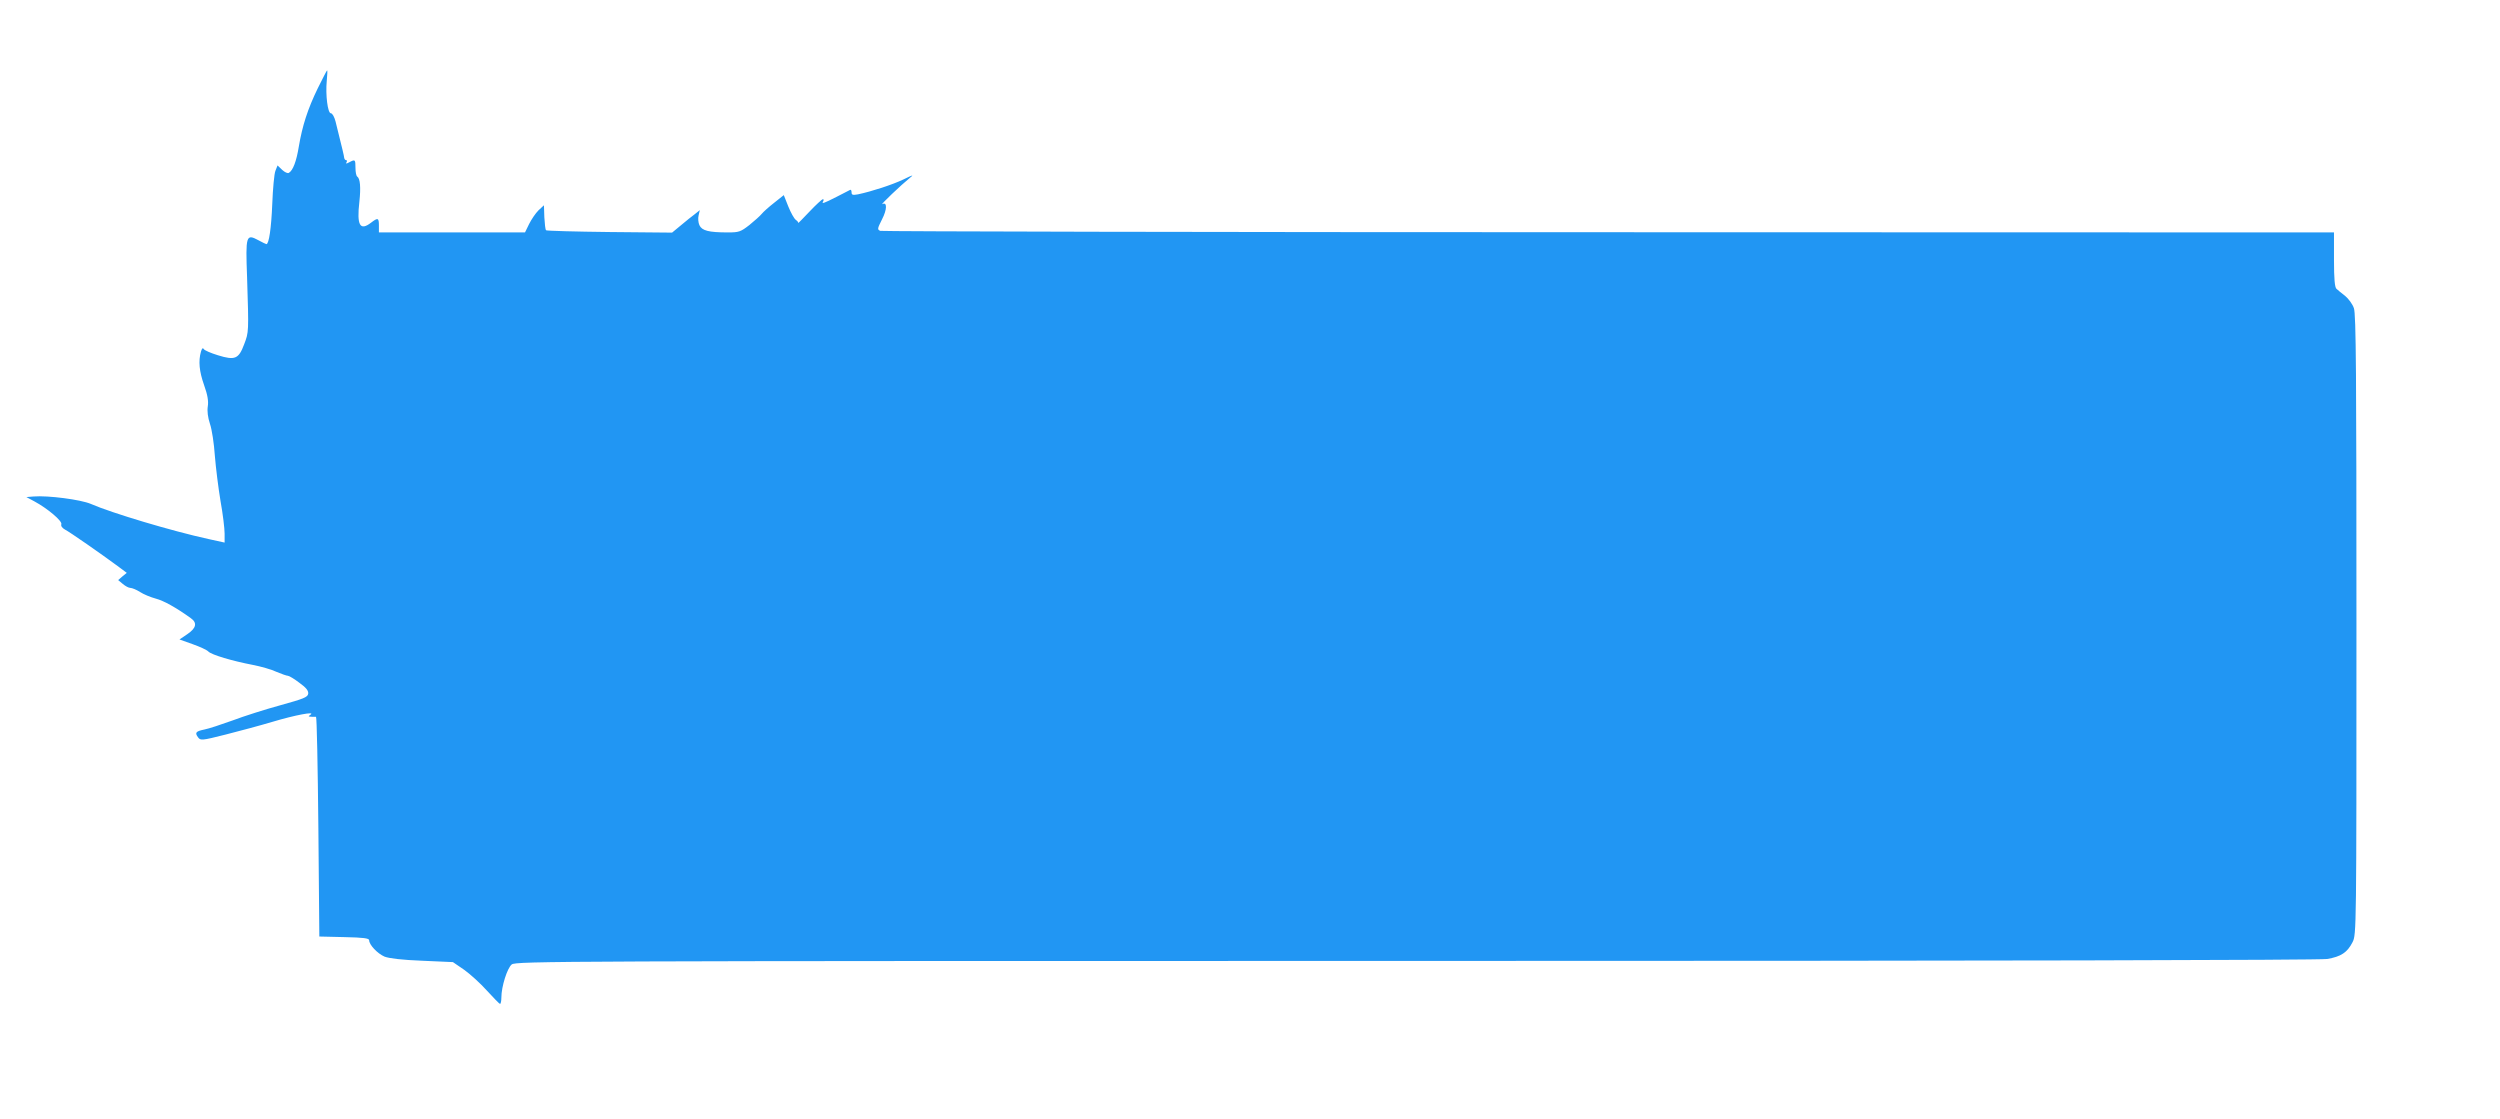
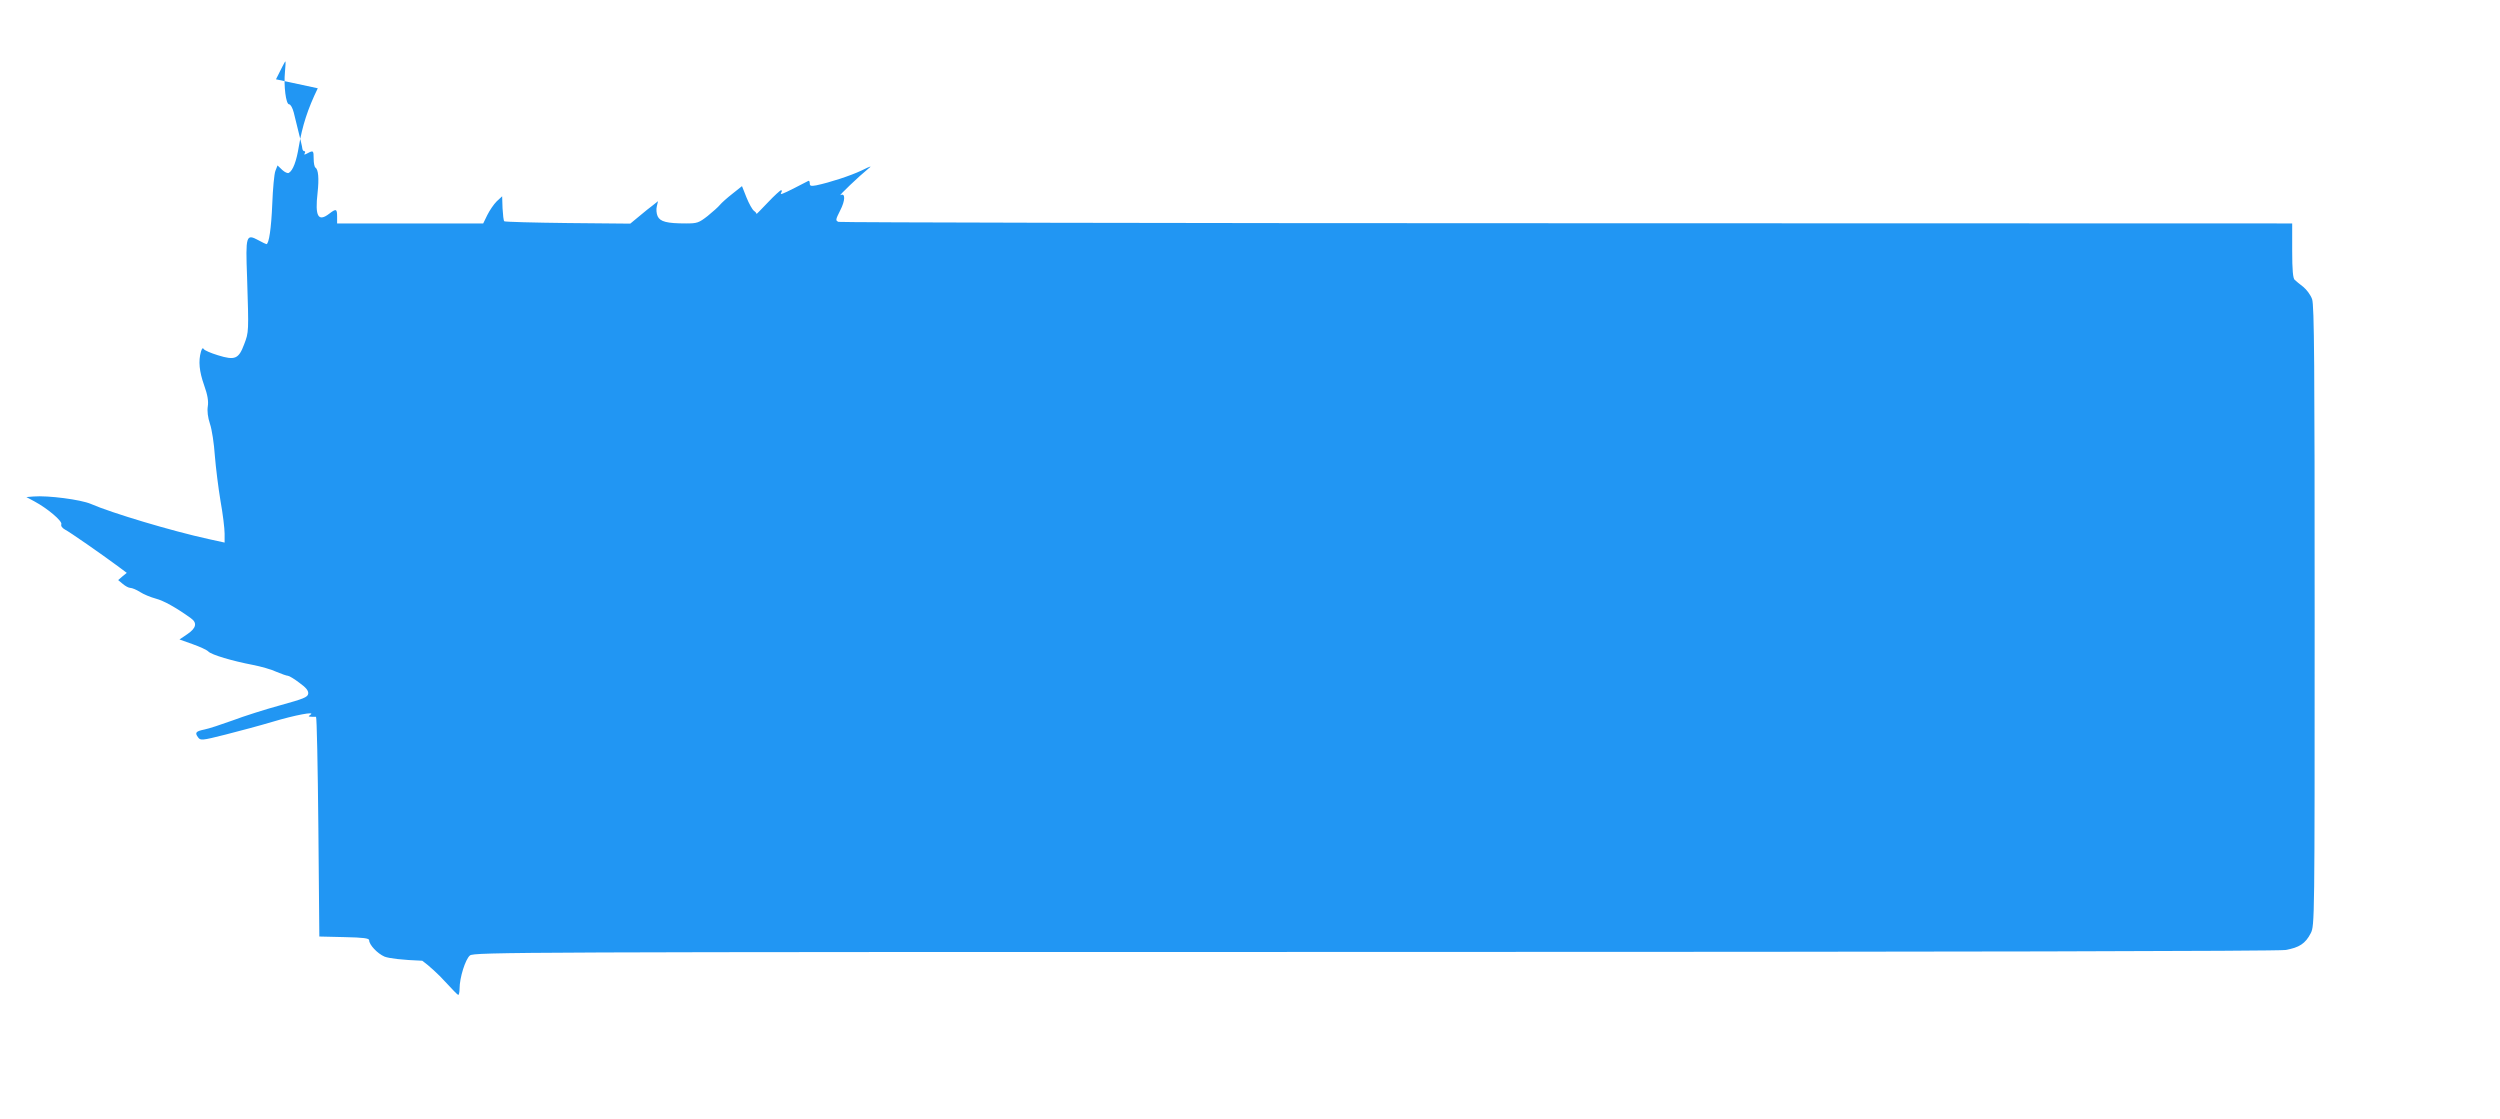
<svg xmlns="http://www.w3.org/2000/svg" version="1.0" width="1280pt" height="573pt" viewBox="0 0 1280 573" preserveAspectRatio="xMidYMid meet">
  <g transform="translate(0,573) scale(0.1,-0.1)" fill="#2196f3" stroke="none">
-     <path d="M1627 5278 c-52 -107 -79 -192 -97 -298 -12 -75 -30 -123 -51 -135 -6 -4 -21 3 -34 15 l-24 23 -11 -28 c-6 -15 -13 -91 -16 -169 -5 -124 -17 -206 -30 -206 -2 0 -21 9 -41 20 -63 34 -66 25 -58 -189 9 -283 9 -281 -15 -344 -28 -75 -47 -83 -134 -56 -36 11 -69 25 -73 32 -5 8 -9 3 -14 -13 -14 -49 -9 -101 16 -172 18 -50 23 -82 19 -108 -4 -24 0 -57 11 -90 10 -29 21 -102 25 -163 5 -62 18 -166 29 -232 12 -66 21 -141 21 -167 l0 -46 -82 18 c-188 41 -498 134 -603 180 -51 22 -219 44 -293 38 l-37 -3 41 -22 c67 -36 144 -101 138 -117 -3 -9 4 -19 18 -27 24 -12 189 -127 270 -187 l47 -35 -22 -18 -22 -19 24 -20 c13 -11 30 -20 38 -20 9 0 31 -9 50 -21 18 -12 55 -27 81 -34 41 -11 104 -46 179 -100 34 -24 28 -51 -18 -82 l-40 -27 67 -24 c37 -13 74 -30 81 -38 17 -17 122 -48 226 -68 42 -8 98 -24 123 -36 26 -11 52 -20 58 -20 6 0 33 -16 59 -36 35 -25 47 -41 45 -56 -3 -18 -24 -26 -143 -59 -77 -21 -187 -56 -245 -78 -58 -21 -122 -42 -143 -46 -44 -9 -51 -16 -33 -40 12 -17 19 -17 141 14 71 18 179 47 239 65 117 35 223 55 196 37 -15 -11 -15 -11 28 -11 4 0 9 -253 12 -562 l5 -563 128 -3 c98 -2 127 -6 127 -16 0 -23 42 -68 79 -84 24 -9 89 -17 193 -21 l157 -7 57 -39 c31 -22 84 -70 117 -107 34 -37 64 -68 67 -68 4 0 7 15 7 32 0 57 30 151 53 170 21 17 234 18 4629 18 2965 0 4627 4 4666 10 71 12 103 33 130 86 20 39 20 59 20 1624 0 1285 -2 1592 -13 1622 -7 21 -28 49 -45 63 -18 14 -38 30 -44 36 -9 7 -13 50 -13 149 l0 140 -3712 1 c-2042 0 -3721 4 -3731 7 -16 7 -15 11 9 59 26 50 27 91 2 78 -16 -8 99 101 139 133 24 19 19 18 -32 -7 -57 -27 -161 -61 -232 -76 -27 -5 -33 -3 -33 10 0 9 -3 15 -7 13 -5 -2 -36 -18 -70 -36 -67 -34 -78 -38 -68 -22 3 6 3 10 -2 10 -4 0 -35 -28 -68 -63 -33 -35 -59 -61 -58 -59 2 3 -4 10 -12 16 -9 6 -26 37 -39 69 l-23 58 -49 -39 c-27 -21 -56 -47 -64 -57 -8 -10 -37 -36 -63 -57 -45 -35 -54 -38 -110 -38 -99 0 -133 9 -146 37 -6 13 -8 36 -4 51 l6 26 -25 -20 c-14 -10 -46 -36 -71 -57 l-46 -38 -320 3 c-175 2 -322 6 -325 9 -4 3 -7 33 -9 67 l-2 61 -28 -26 c-15 -15 -36 -46 -48 -70 l-21 -43 -374 0 -374 0 0 35 c0 40 -5 42 -40 15 -57 -44 -74 -14 -60 107 8 74 4 119 -11 129 -5 3 -9 23 -9 45 0 43 -2 44 -32 28 -15 -8 -19 -8 -14 0 4 6 3 11 -2 11 -5 0 -9 6 -10 13 -1 11 -7 36 -44 185 -6 23 -16 42 -24 42 -16 0 -28 94 -21 166 3 30 4 54 2 54 -2 0 -23 -42 -48 -92z" />
+     <path d="M1627 5278 c-52 -107 -79 -192 -97 -298 -12 -75 -30 -123 -51 -135 -6 -4 -21 3 -34 15 l-24 23 -11 -28 c-6 -15 -13 -91 -16 -169 -5 -124 -17 -206 -30 -206 -2 0 -21 9 -41 20 -63 34 -66 25 -58 -189 9 -283 9 -281 -15 -344 -28 -75 -47 -83 -134 -56 -36 11 -69 25 -73 32 -5 8 -9 3 -14 -13 -14 -49 -9 -101 16 -172 18 -50 23 -82 19 -108 -4 -24 0 -57 11 -90 10 -29 21 -102 25 -163 5 -62 18 -166 29 -232 12 -66 21 -141 21 -167 l0 -46 -82 18 c-188 41 -498 134 -603 180 -51 22 -219 44 -293 38 l-37 -3 41 -22 c67 -36 144 -101 138 -117 -3 -9 4 -19 18 -27 24 -12 189 -127 270 -187 l47 -35 -22 -18 -22 -19 24 -20 c13 -11 30 -20 38 -20 9 0 31 -9 50 -21 18 -12 55 -27 81 -34 41 -11 104 -46 179 -100 34 -24 28 -51 -18 -82 l-40 -27 67 -24 c37 -13 74 -30 81 -38 17 -17 122 -48 226 -68 42 -8 98 -24 123 -36 26 -11 52 -20 58 -20 6 0 33 -16 59 -36 35 -25 47 -41 45 -56 -3 -18 -24 -26 -143 -59 -77 -21 -187 -56 -245 -78 -58 -21 -122 -42 -143 -46 -44 -9 -51 -16 -33 -40 12 -17 19 -17 141 14 71 18 179 47 239 65 117 35 223 55 196 37 -15 -11 -15 -11 28 -11 4 0 9 -253 12 -562 l5 -563 128 -3 c98 -2 127 -6 127 -16 0 -23 42 -68 79 -84 24 -9 89 -17 193 -21 c31 -22 84 -70 117 -107 34 -37 64 -68 67 -68 4 0 7 15 7 32 0 57 30 151 53 170 21 17 234 18 4629 18 2965 0 4627 4 4666 10 71 12 103 33 130 86 20 39 20 59 20 1624 0 1285 -2 1592 -13 1622 -7 21 -28 49 -45 63 -18 14 -38 30 -44 36 -9 7 -13 50 -13 149 l0 140 -3712 1 c-2042 0 -3721 4 -3731 7 -16 7 -15 11 9 59 26 50 27 91 2 78 -16 -8 99 101 139 133 24 19 19 18 -32 -7 -57 -27 -161 -61 -232 -76 -27 -5 -33 -3 -33 10 0 9 -3 15 -7 13 -5 -2 -36 -18 -70 -36 -67 -34 -78 -38 -68 -22 3 6 3 10 -2 10 -4 0 -35 -28 -68 -63 -33 -35 -59 -61 -58 -59 2 3 -4 10 -12 16 -9 6 -26 37 -39 69 l-23 58 -49 -39 c-27 -21 -56 -47 -64 -57 -8 -10 -37 -36 -63 -57 -45 -35 -54 -38 -110 -38 -99 0 -133 9 -146 37 -6 13 -8 36 -4 51 l6 26 -25 -20 c-14 -10 -46 -36 -71 -57 l-46 -38 -320 3 c-175 2 -322 6 -325 9 -4 3 -7 33 -9 67 l-2 61 -28 -26 c-15 -15 -36 -46 -48 -70 l-21 -43 -374 0 -374 0 0 35 c0 40 -5 42 -40 15 -57 -44 -74 -14 -60 107 8 74 4 119 -11 129 -5 3 -9 23 -9 45 0 43 -2 44 -32 28 -15 -8 -19 -8 -14 0 4 6 3 11 -2 11 -5 0 -9 6 -10 13 -1 11 -7 36 -44 185 -6 23 -16 42 -24 42 -16 0 -28 94 -21 166 3 30 4 54 2 54 -2 0 -23 -42 -48 -92z" />
  </g>
</svg>